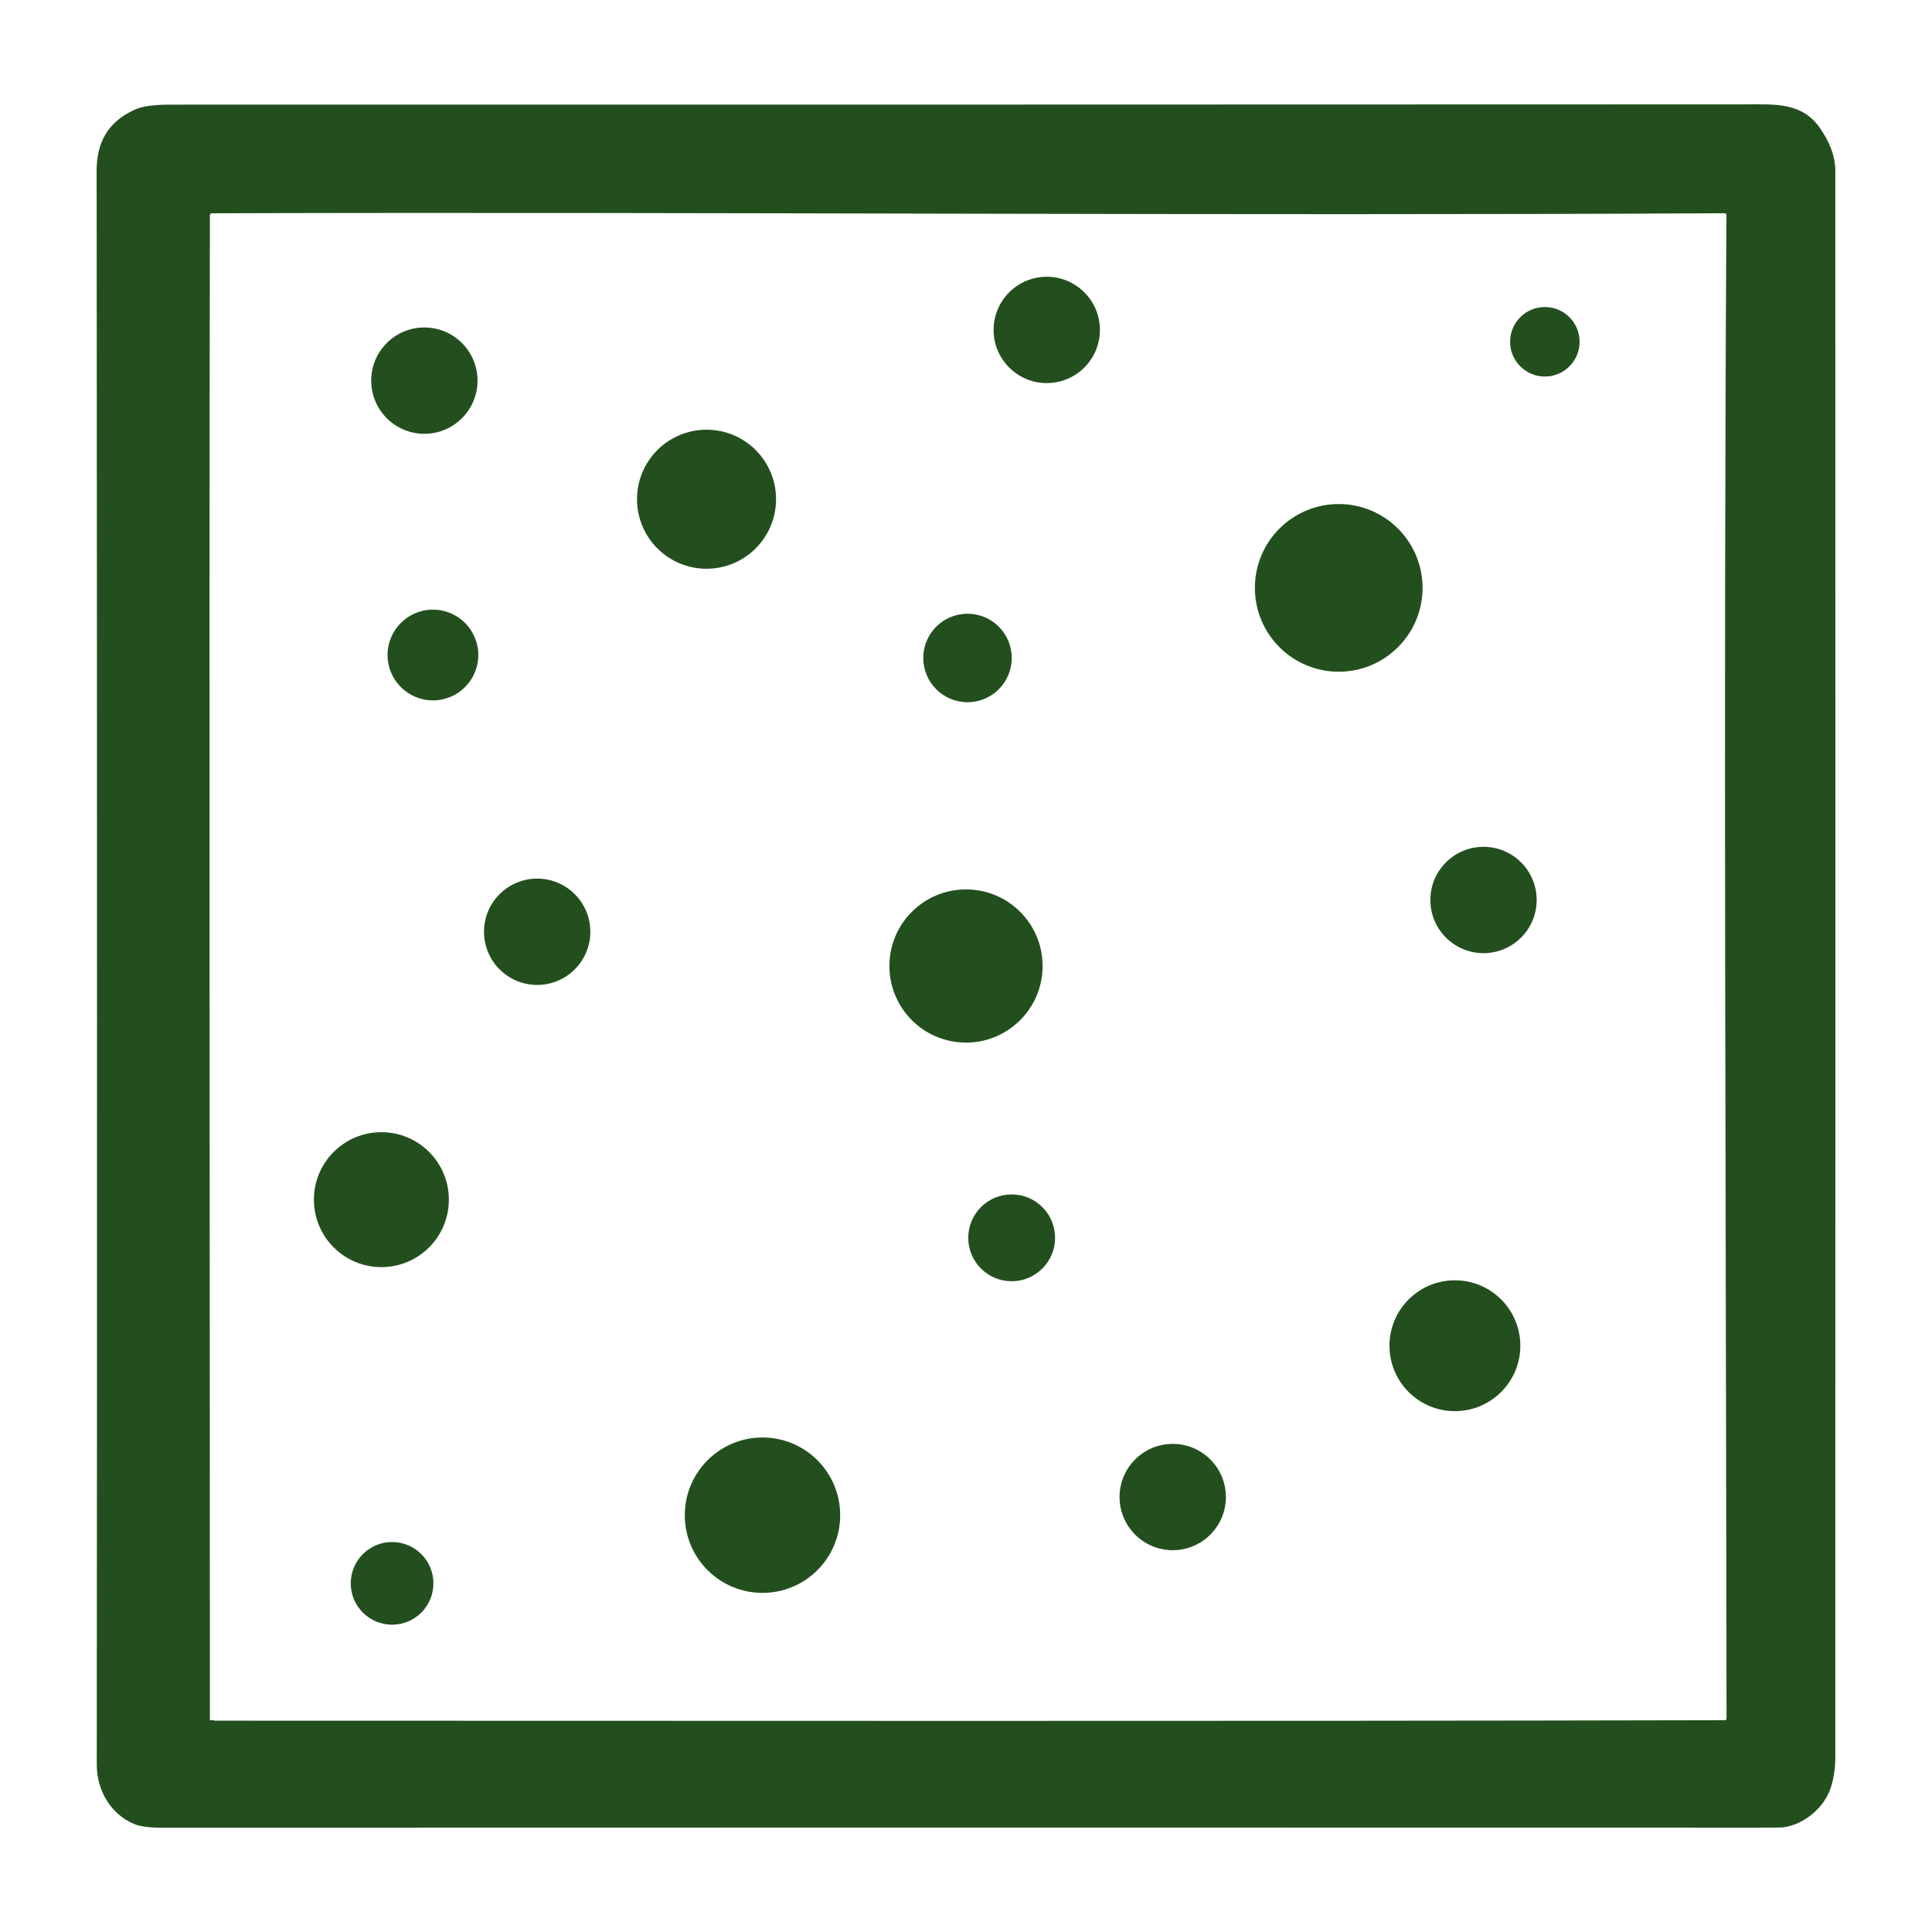
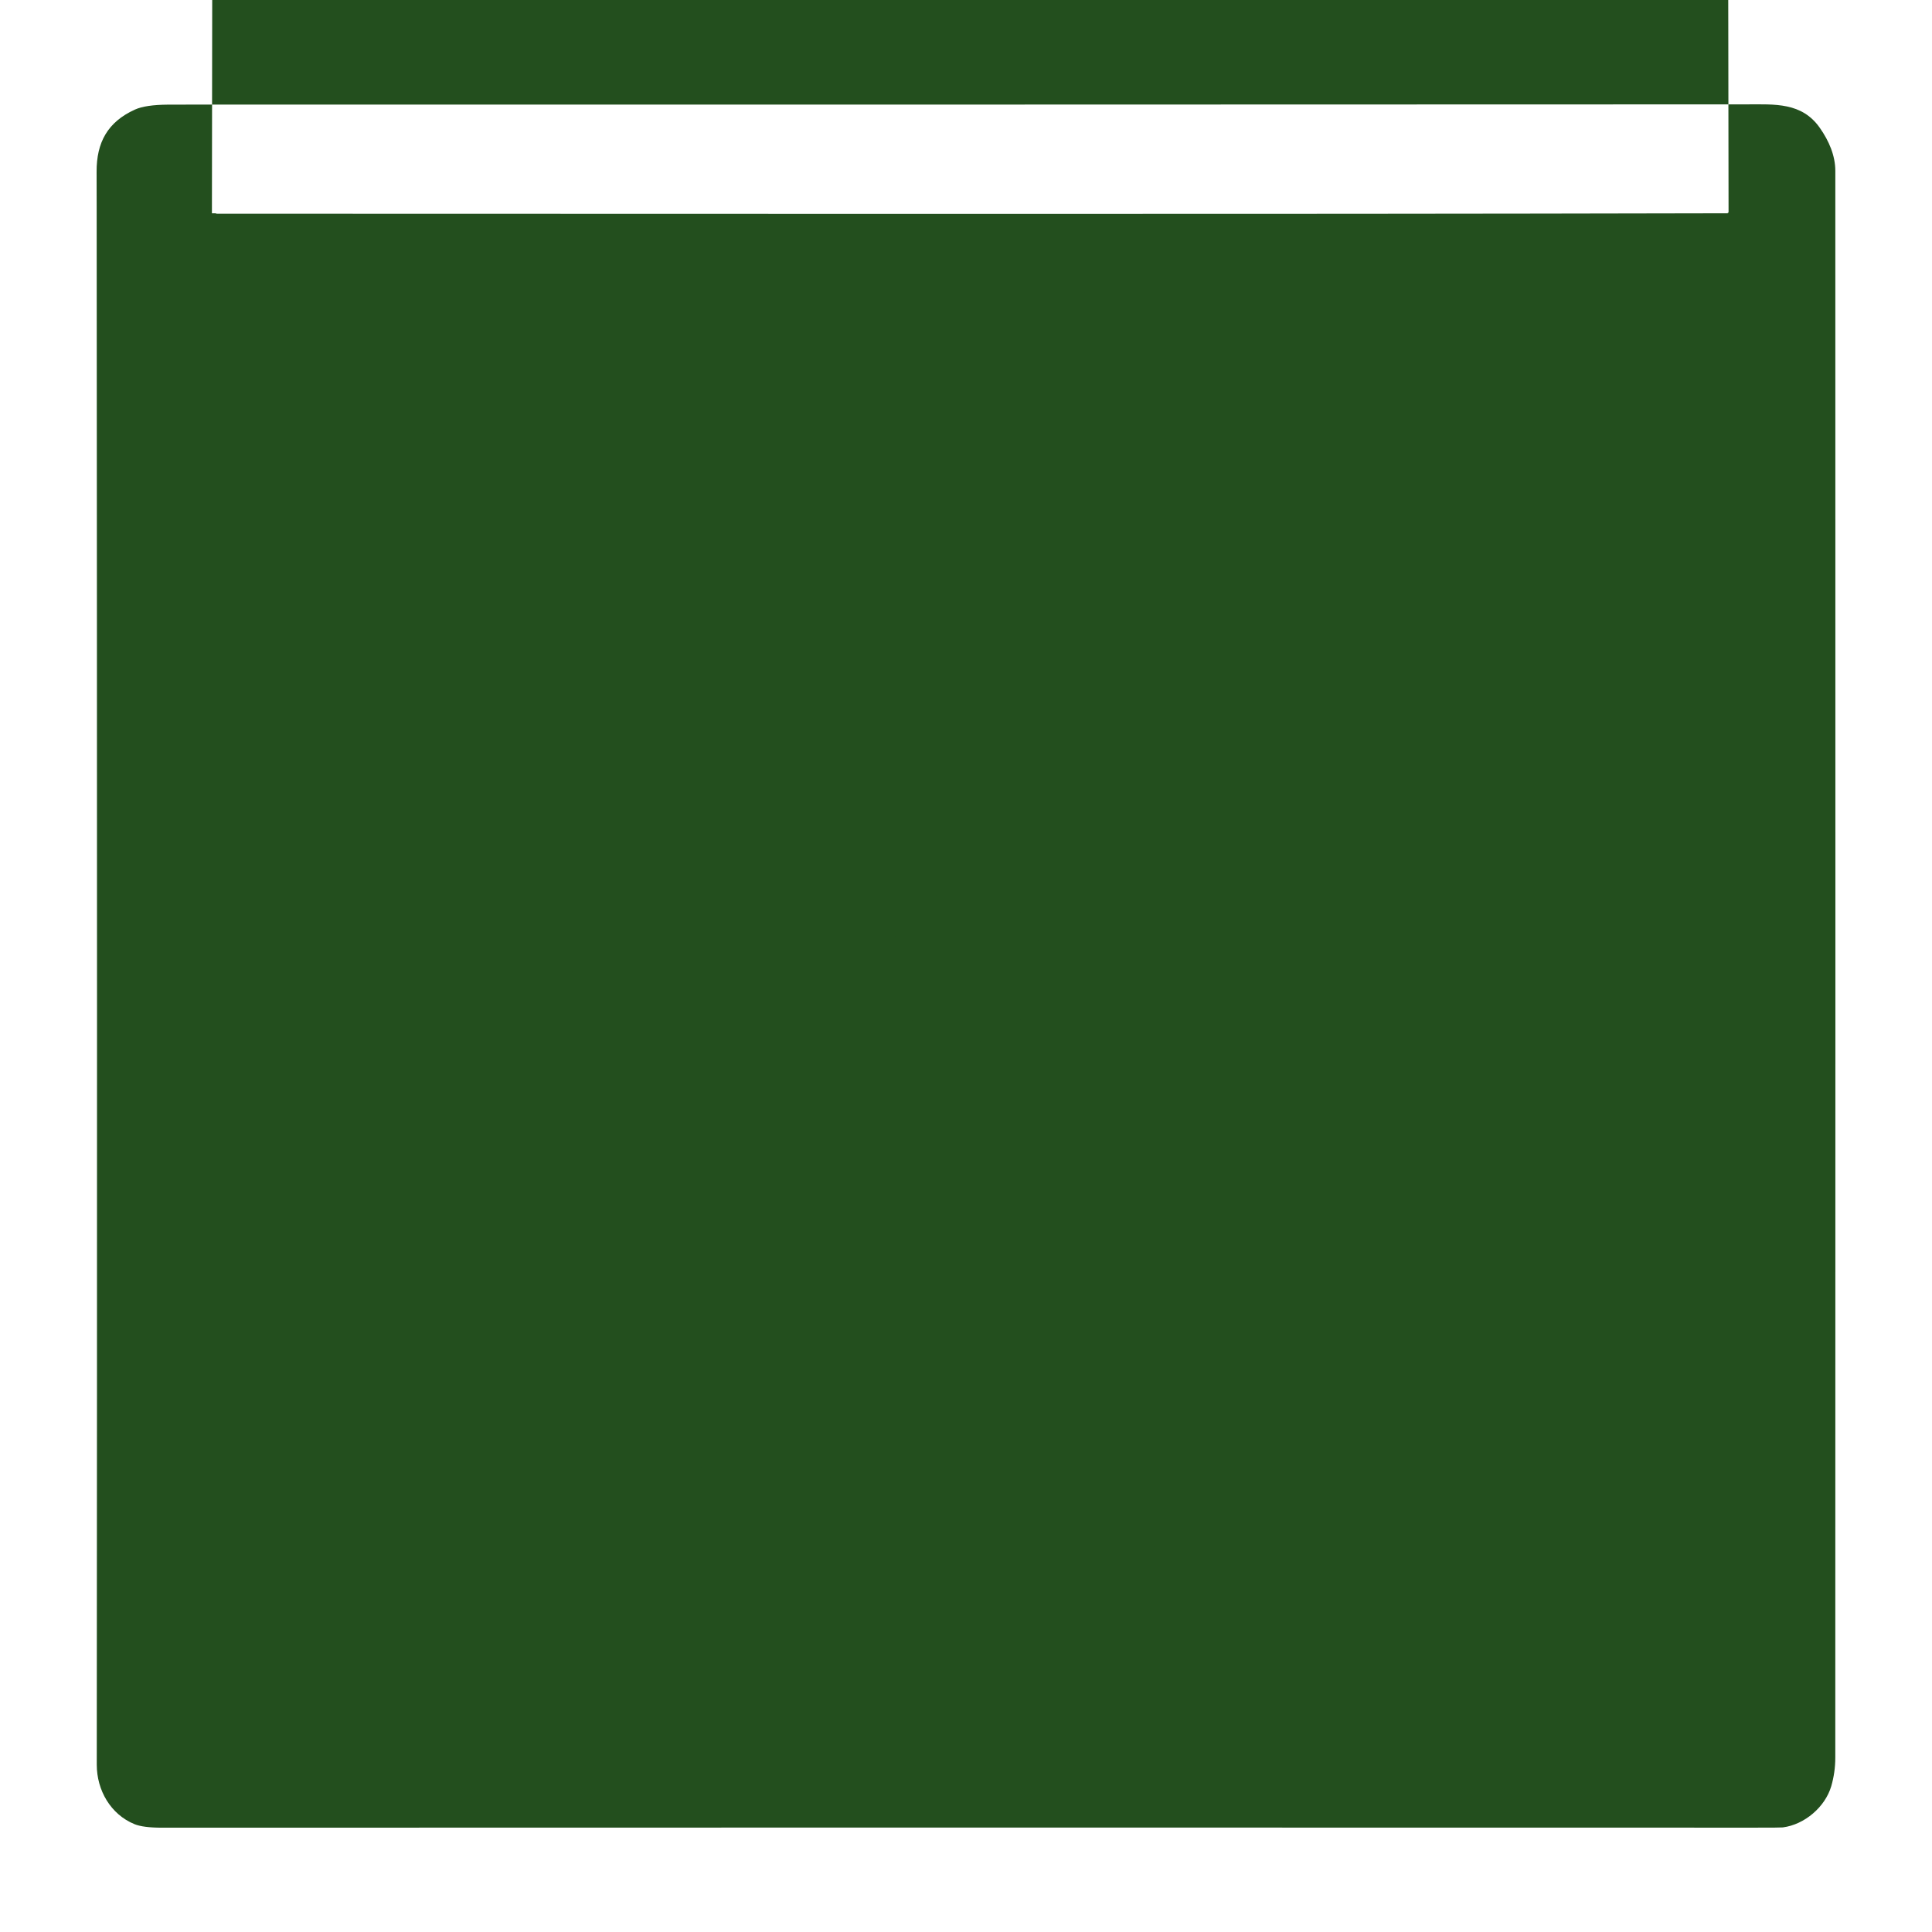
<svg xmlns="http://www.w3.org/2000/svg" xml:space="preserve" width="100mm" height="100mm" version="1.1" style="shape-rendering:geometricPrecision; text-rendering:geometricPrecision; image-rendering:optimizeQuality; fill-rule:evenodd; clip-rule:evenodd" viewBox="0 0 10000 10000">
  <defs>
    <style type="text/css">
   
    .fil0 {fill:none}
    .fil2 {fill:#234F1E}
    .fil1 {fill:#234F1E;fill-rule:nonzero}
   
  </style>
  </defs>
  <g id="Ebene_x0020_1">
    <line class="fil0" x1="9900" y1="10000" x2="10000" y2="10000" />
    <line class="fil0" x1="-0" y1="0.02" x2="100" y2="0.02" />
-     <line class="fil0" x1="9900" y1="10000" x2="10000" y2="10000" />
    <g id="_2770566595056">
-       <path class="fil1" d="M500.36 1071.75c0,-61.15 -0.18,-122.12 -0.35,-182.74 -0.53,-151.64 56.93,-257.59 198.2,-321.73 36.55,-16.69 93.65,-25.13 171.32,-25.65 68.7,-0.18 135.47,-0.35 200.49,-0.35 2656.23,0.35 5312.47,0 7968.71,-1.06 148.47,-0.17 287.82,-11.24 380.94,121.95 47.45,67.82 79.95,143.55 79.95,222.8 0.53,2785.56 0.53,5523.16 -0.17,8212.43 0,50.78 -7.03,100.15 -20.91,147.95 -31.46,107.18 -137.41,198.55 -250.92,213.31 -6.86,0.88 -53.94,1.23 -141.27,1.23 -2749.72,-0.7 -5499.26,-0.7 -8248.8,0.18 -64.48,0 -111.75,-6.15 -141.45,-18.28 -123.35,-50.6 -195.39,-175.36 -195.22,-308.2 1.94,-2472.79 1.76,-5160.13 -0.52,-8061.84zm596.54 32.16c-5.8,0 -10.54,4.74 -10.54,10.54 -4.32,2596.23 0,5192.3 0,7789.31l19.58 0c0.57,1.64 3.17,2.46 7.83,2.46 2604.12,0 5208.48,3.44 7815.14,-2.46 4.22,0 7.55,-3.33 7.55,-7.55 -2.54,-2595.85 -15.92,-5183.59 -0.52,-7780.18 0.17,-8.26 -4.04,-12.3 -12.3,-12.3 -2614.79,14.06 -5224.05,-7.9 -7826.74,0.18z" />
+       <path class="fil1" d="M500.36 1071.75c0,-61.15 -0.18,-122.12 -0.35,-182.74 -0.53,-151.64 56.93,-257.59 198.2,-321.73 36.55,-16.69 93.65,-25.13 171.32,-25.65 68.7,-0.18 135.47,-0.35 200.49,-0.35 2656.23,0.35 5312.47,0 7968.71,-1.06 148.47,-0.17 287.82,-11.24 380.94,121.95 47.45,67.82 79.95,143.55 79.95,222.8 0.53,2785.56 0.53,5523.16 -0.17,8212.43 0,50.78 -7.03,100.15 -20.91,147.95 -31.46,107.18 -137.41,198.55 -250.92,213.31 -6.86,0.88 -53.94,1.23 -141.27,1.23 -2749.72,-0.7 -5499.26,-0.7 -8248.8,0.18 -64.48,0 -111.75,-6.15 -141.45,-18.28 -123.35,-50.6 -195.39,-175.36 -195.22,-308.2 1.94,-2472.79 1.76,-5160.13 -0.52,-8061.84zm596.54 32.16l19.58 0c0.57,1.64 3.17,2.46 7.83,2.46 2604.12,0 5208.48,3.44 7815.14,-2.46 4.22,0 7.55,-3.33 7.55,-7.55 -2.54,-2595.85 -15.92,-5183.59 -0.52,-7780.18 0.17,-8.26 -4.04,-12.3 -12.3,-12.3 -2614.79,14.06 -5224.05,-7.9 -7826.74,0.18z" />
      <circle class="fil2" cx="2196.49" cy="1970.13" r="275.17" />
      <circle class="fil2" cx="3656.99" cy="2583.97" r="359.84" />
      <circle class="fil2" cx="7530.49" cy="6965.47" r="338.67" />
      <circle class="fil2" cx="2240.86" cy="3390.33" r="234.87" />
      <circle class="fil2" cx="2780.38" cy="4822.83" r="275.17" />
-       <circle class="fil2" cx="1974.04" cy="6209.38" r="349.25" />
      <circle class="fil2" cx="6929.18" cy="3042.87" r="433.92" />
      <circle class="fil2" cx="3946.62" cy="7842.56" r="402.17" />
      <circle class="fil2" cx="5000" cy="5000" r="396.48" />
      <circle class="fil2" cx="7678.66" cy="4658.31" r="275.17" />
      <circle class="fil2" cx="6069.99" cy="7748.64" r="275.17" />
      <circle class="fil2" cx="5418" cy="1707.69" r="275.17" />
      <circle class="fil2" cx="5007.81" cy="3405.62" r="228.99" />
      <circle class="fil2" cx="5236.36" cy="6407" r="224.7" />
-       <circle class="fil2" cx="2029.43" cy="8195.41" r="213.94" />
-       <circle class="fil2" cx="7996.16" cy="1769.05" r="179.91" />
    </g>
  </g>
</svg>